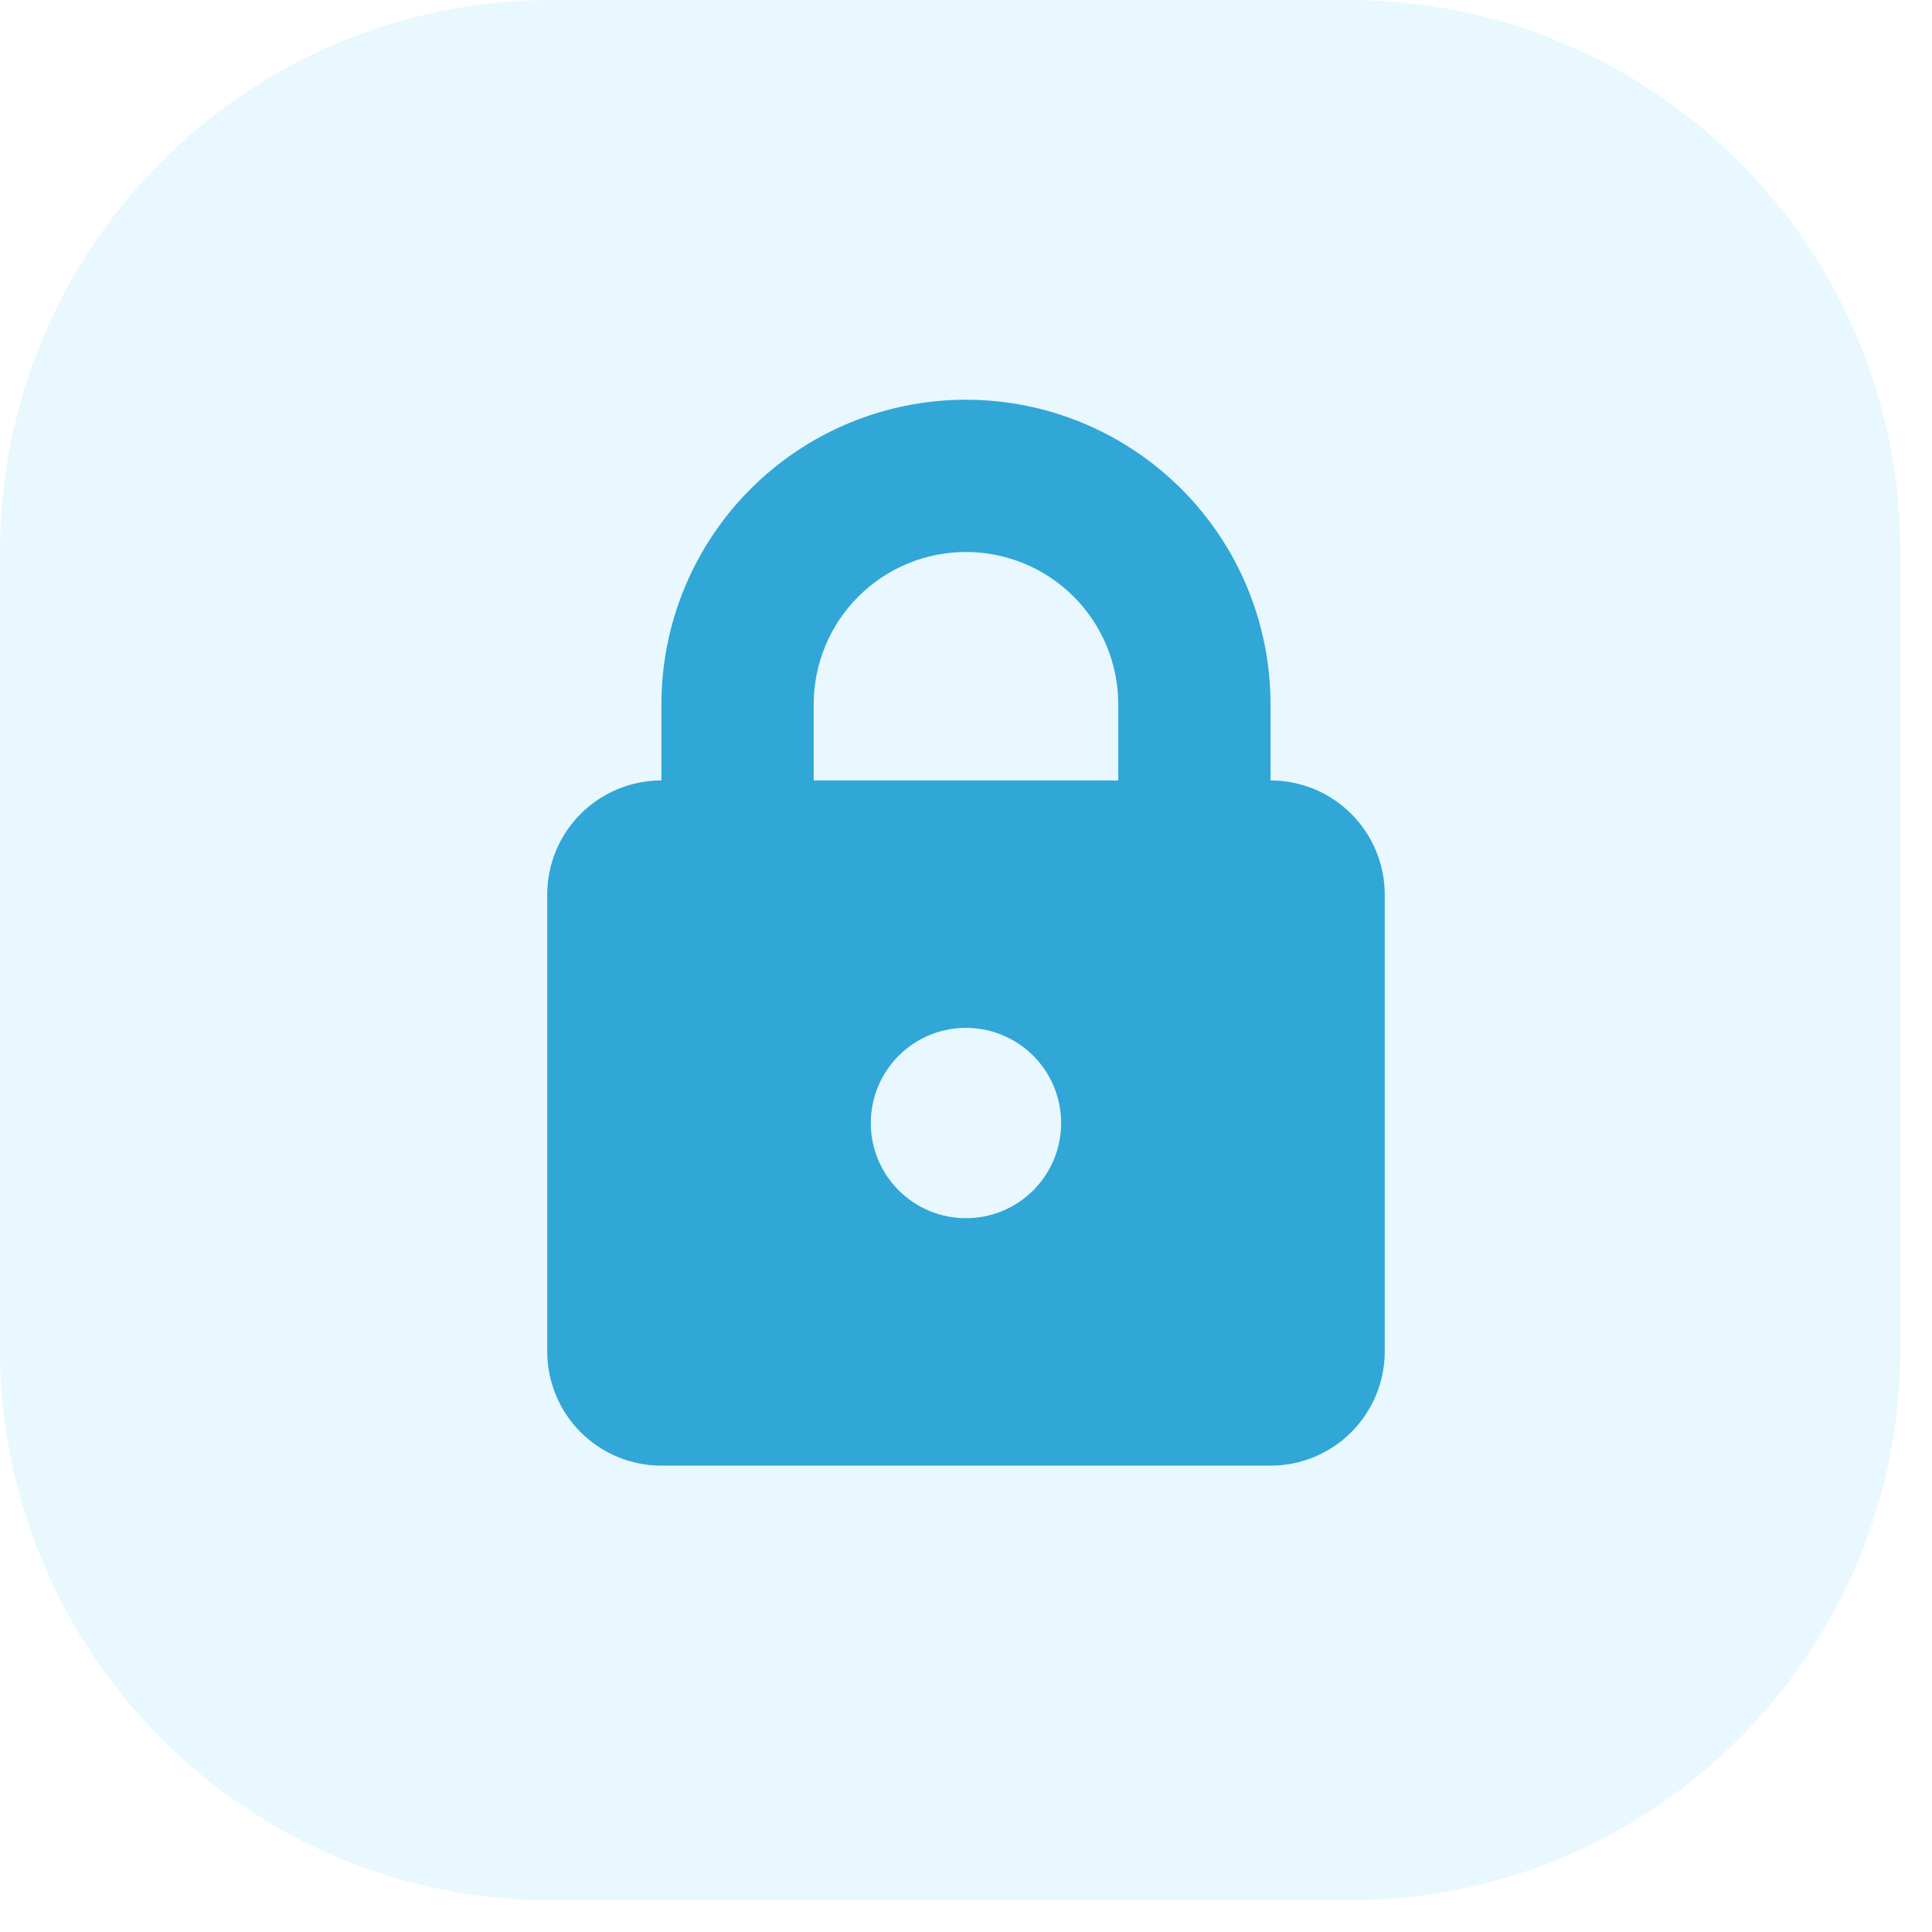
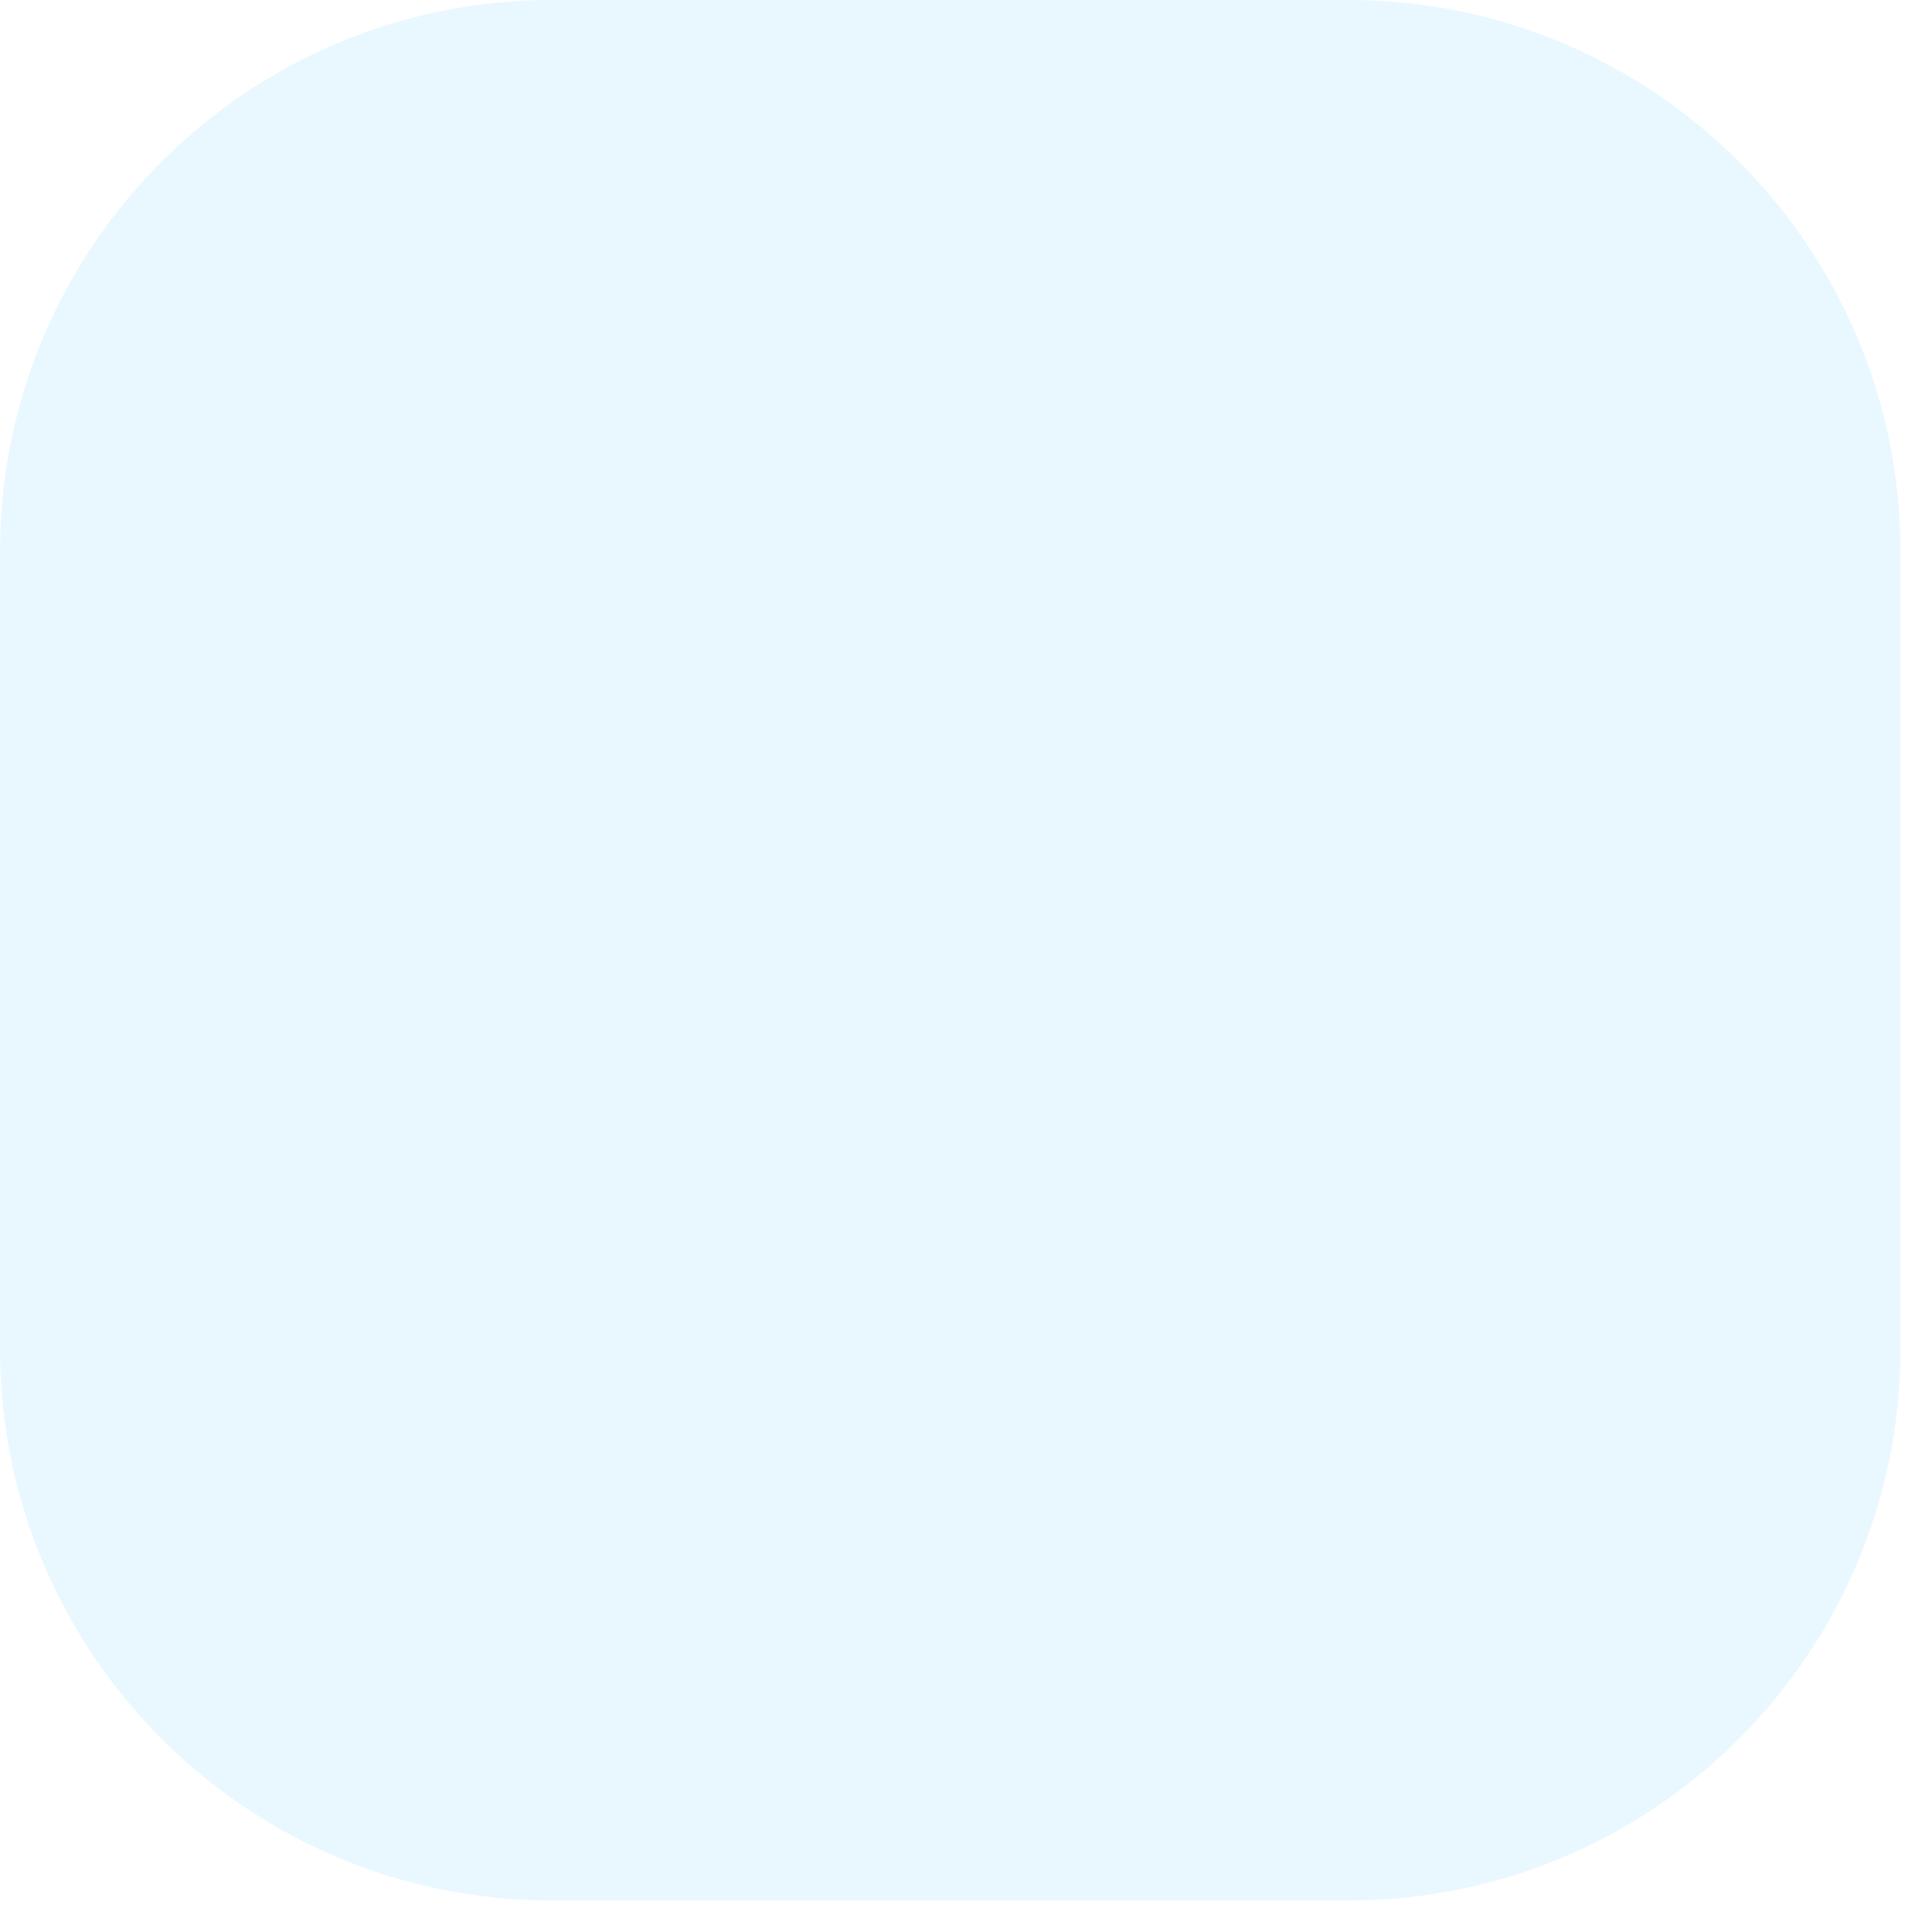
<svg xmlns="http://www.w3.org/2000/svg" width="58" height="58" viewBox="0 0 58 58" fill="none">
  <path d="M40.492 0H16.561C7.415 0 0 7.415 0 16.561V40.492C0 49.638 7.415 57.053 16.561 57.053H40.492C49.638 57.053 57.053 49.638 57.053 40.492V16.561C57.053 7.415 49.638 0 40.492 0Z" fill="#94E0FF" fill-opacity="0.2" />
-   <path fill-rule="evenodd" clip-rule="evenodd" d="M28.999 16.571C27.787 16.571 26.624 17.053 25.767 17.91C24.909 18.768 24.428 19.93 24.428 21.143V23.429H33.571V21.143C33.571 19.93 33.089 18.768 32.232 17.91C31.374 17.053 30.212 16.571 28.999 16.571ZM19.856 21.143V23.429C18.947 23.429 18.075 23.79 17.432 24.433C16.789 25.076 16.428 25.948 16.428 26.857V40.571C16.428 41.481 16.789 42.353 17.432 42.996C18.075 43.639 18.947 44 19.856 44H38.142C39.051 44 39.923 43.639 40.566 42.996C41.209 42.353 41.571 41.481 41.571 40.571V26.857C41.571 25.948 41.209 25.076 40.566 24.433C39.923 23.79 39.051 23.429 38.142 23.429V21.143C38.142 18.718 37.179 16.392 35.464 14.678C33.749 12.963 31.424 12 28.999 12C26.574 12 24.249 12.963 22.534 14.678C20.82 16.392 19.856 18.718 19.856 21.143ZM28.999 36.571C29.374 36.571 29.746 36.498 30.093 36.354C30.439 36.21 30.754 36 31.02 35.735C31.285 35.469 31.495 35.154 31.639 34.808C31.782 34.461 31.856 34.09 31.856 33.714C31.856 33.339 31.782 32.968 31.639 32.621C31.495 32.274 31.285 31.959 31.02 31.694C30.754 31.429 30.439 31.218 30.093 31.075C29.746 30.931 29.374 30.857 28.999 30.857C28.241 30.857 27.515 31.158 26.979 31.694C26.443 32.23 26.142 32.956 26.142 33.714C26.142 34.472 26.443 35.199 26.979 35.735C27.515 36.27 28.241 36.571 28.999 36.571Z" fill="#30A7D7" />
</svg>